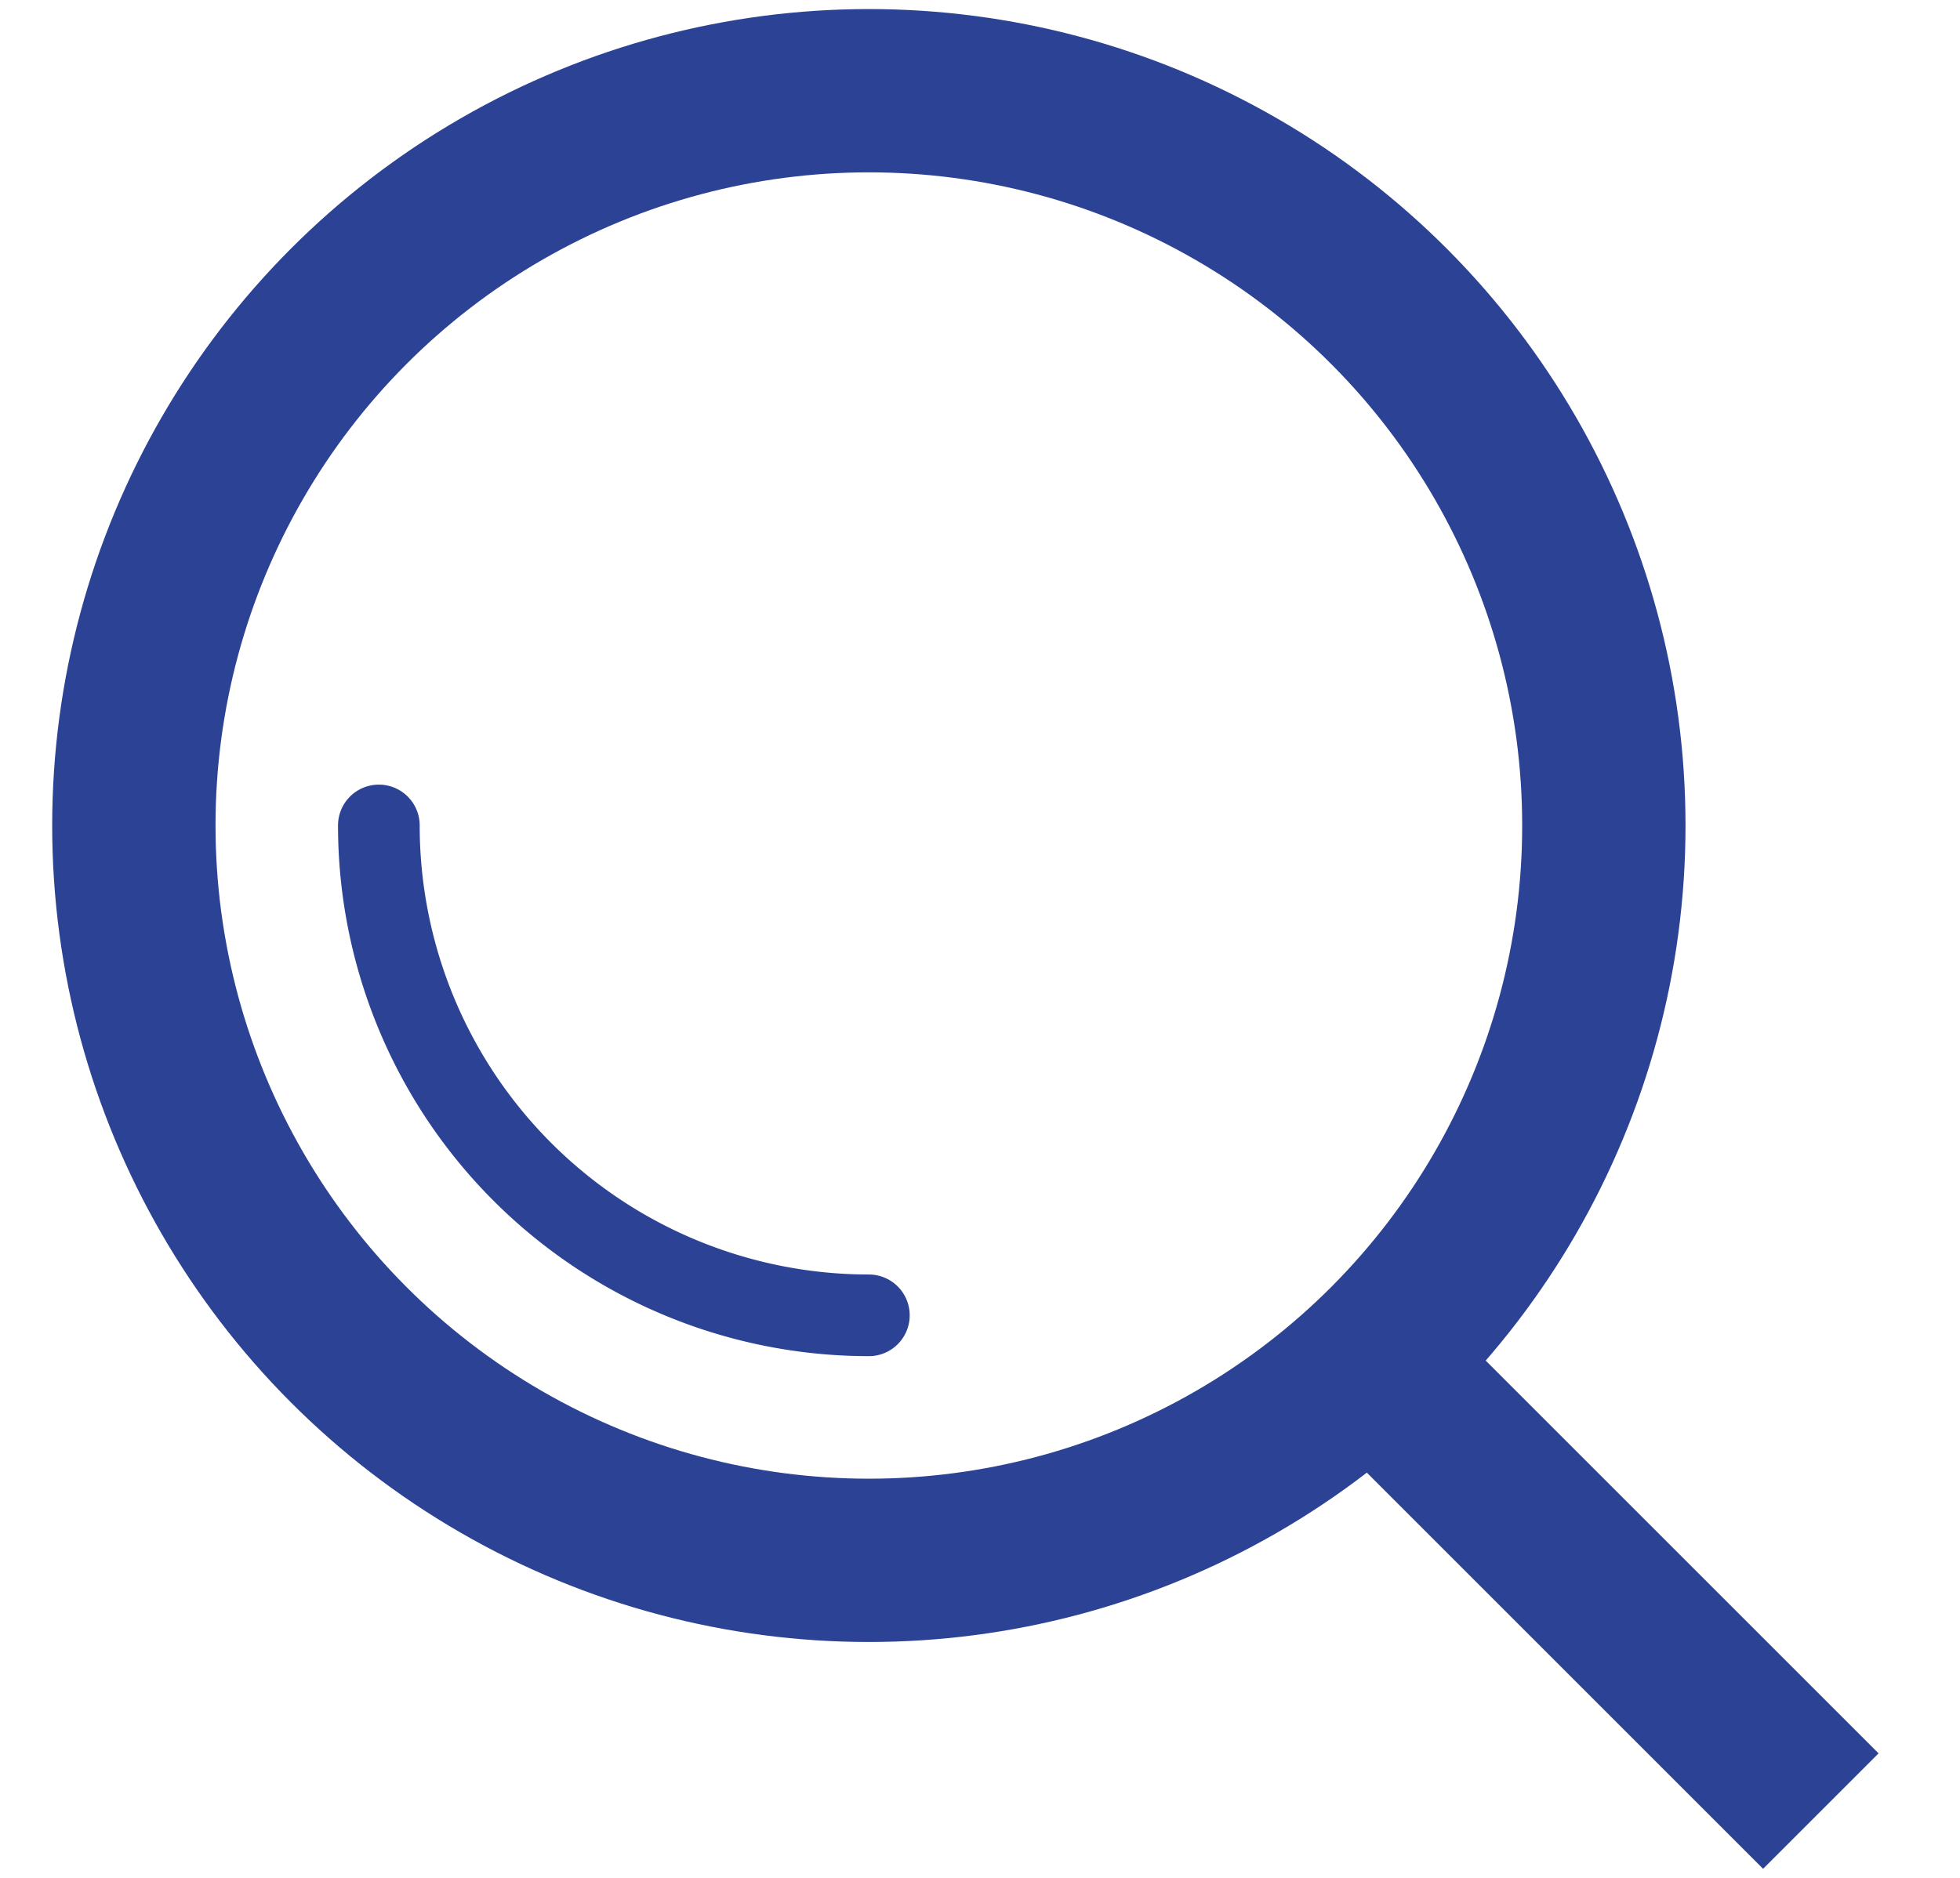
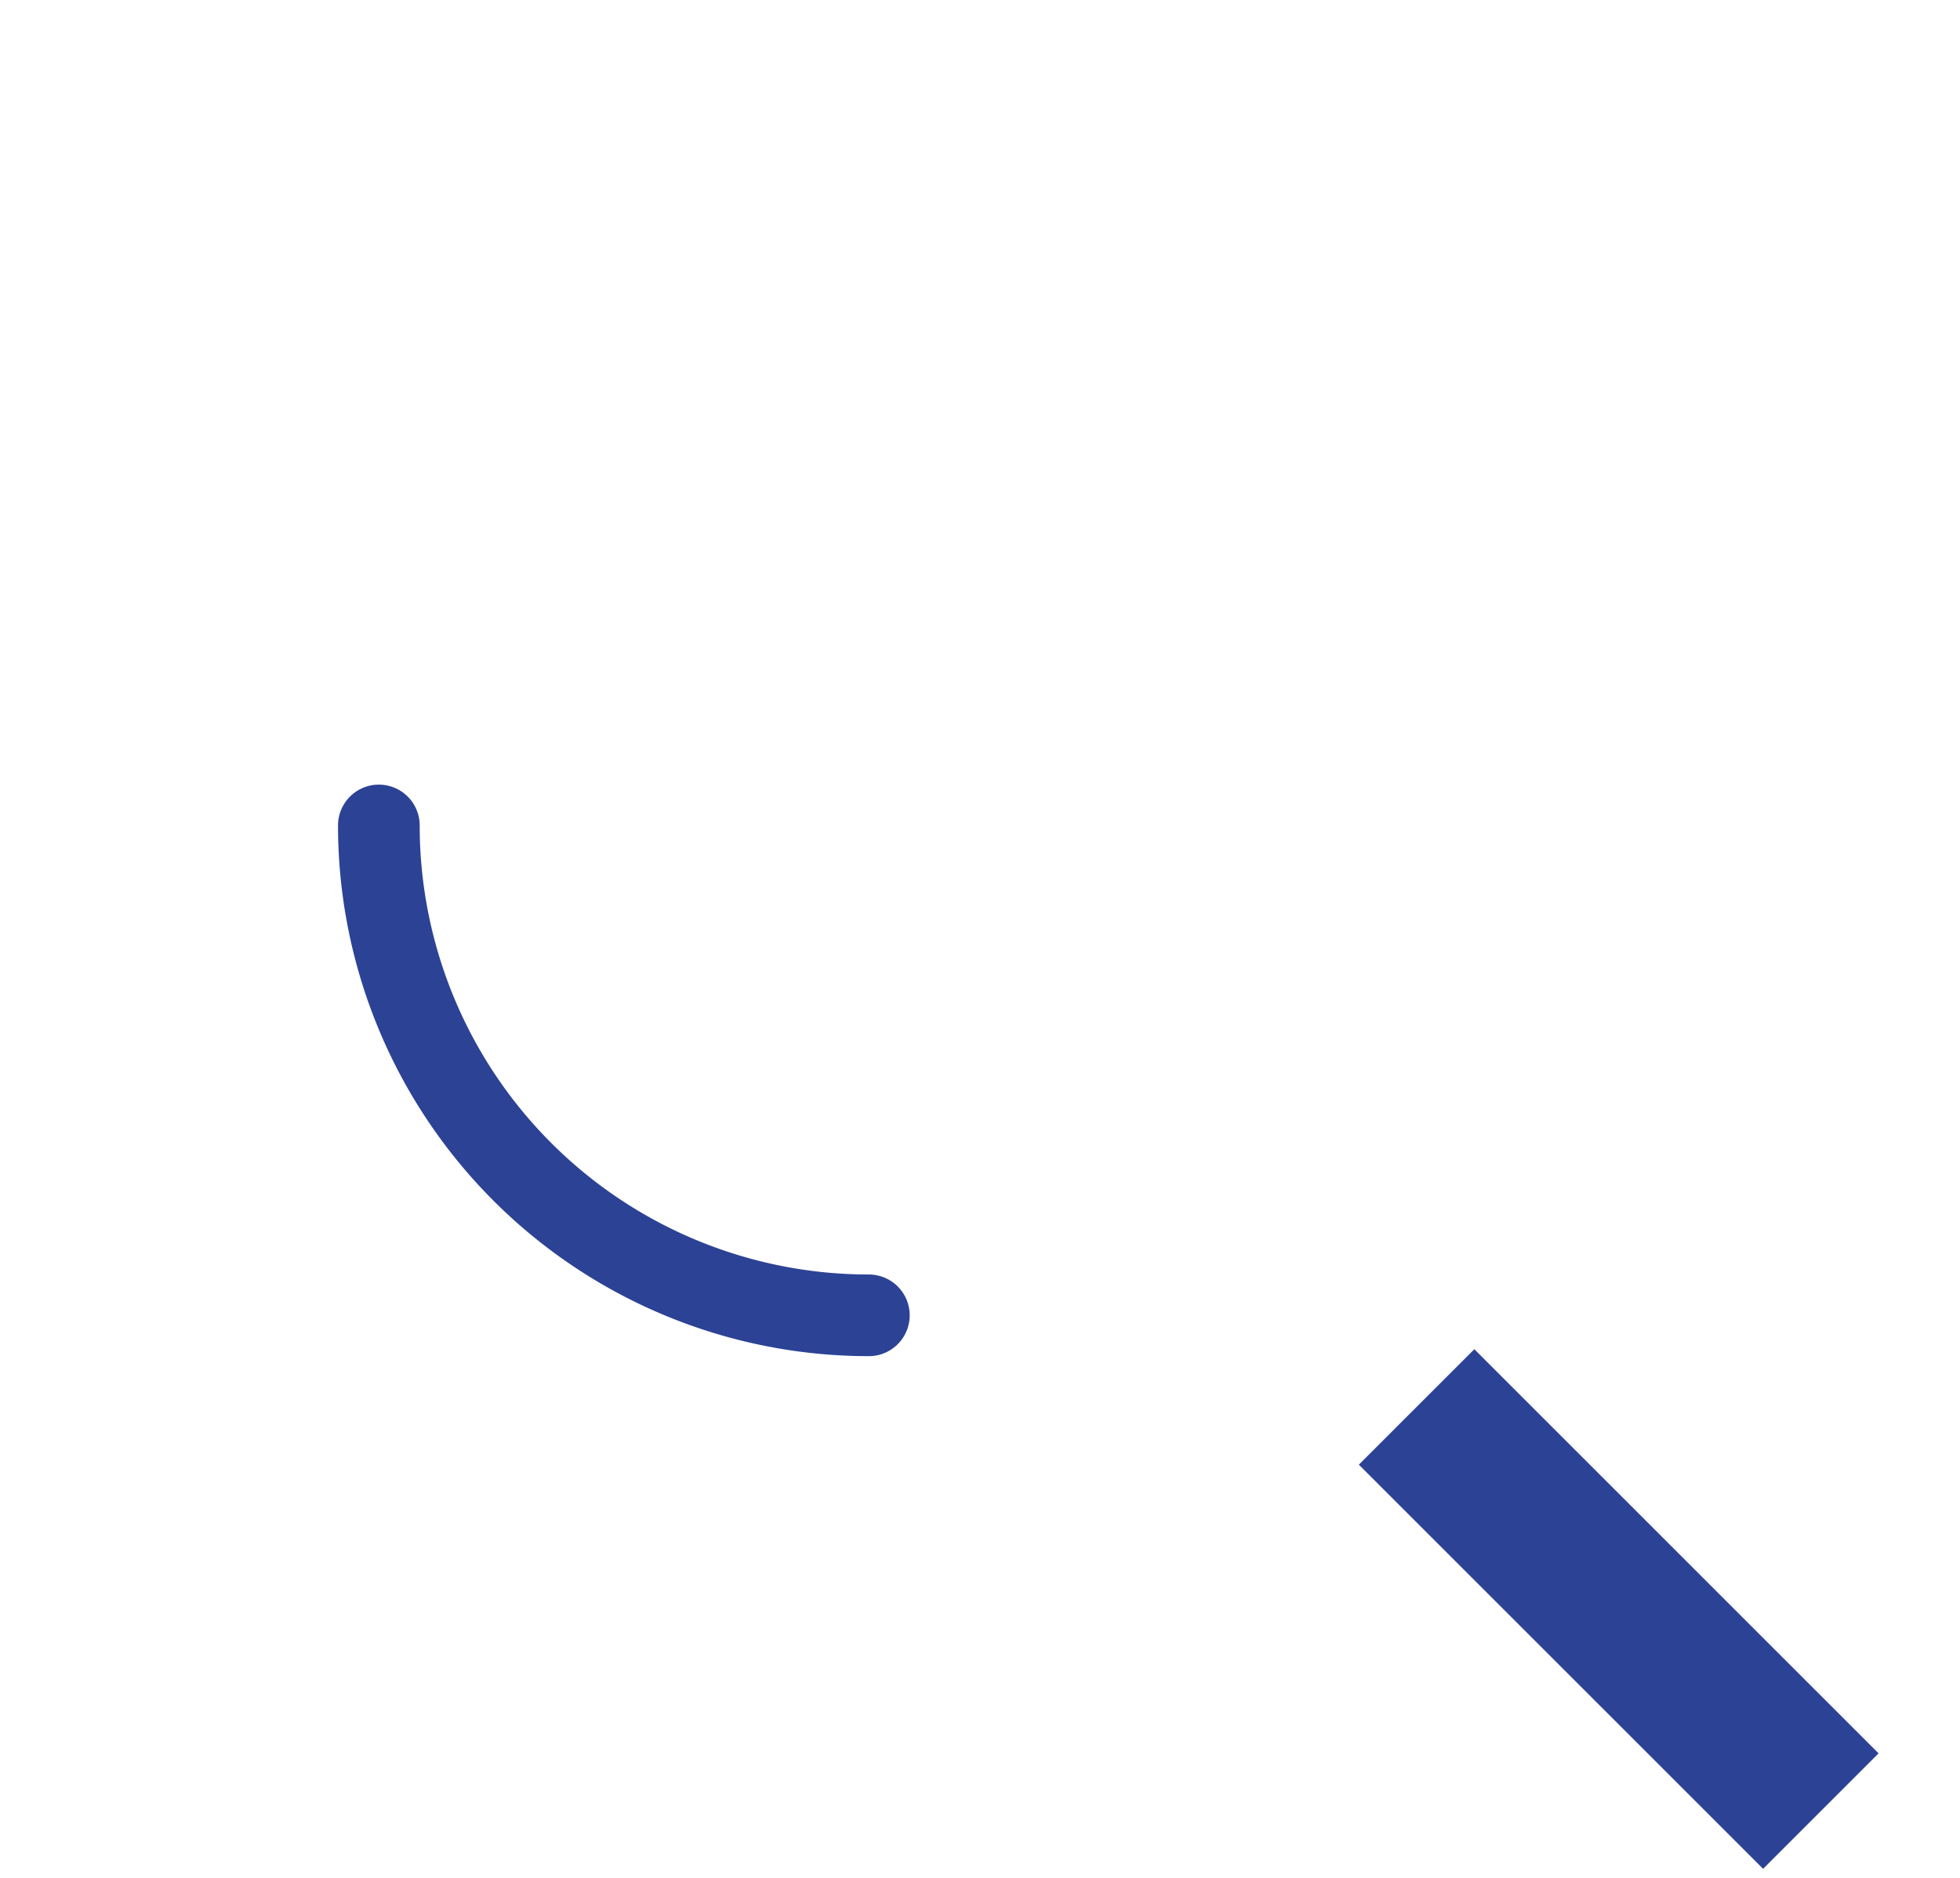
<svg xmlns="http://www.w3.org/2000/svg" width="24" height="23" viewBox="0 0 24 23" fill="none">
-   <circle cx="10.639" cy="10.111" r="9" stroke="#2C4295" stroke-width="2" />
  <path d="M10.639 16.11a6 6 0 0 1-6-6" stroke="#2C4295" stroke-linecap="round" />
  <path fill="#2C4295" d="M16.639 17.939l1.414-1.414 4.95 4.95-1.414 1.414z" />
</svg>